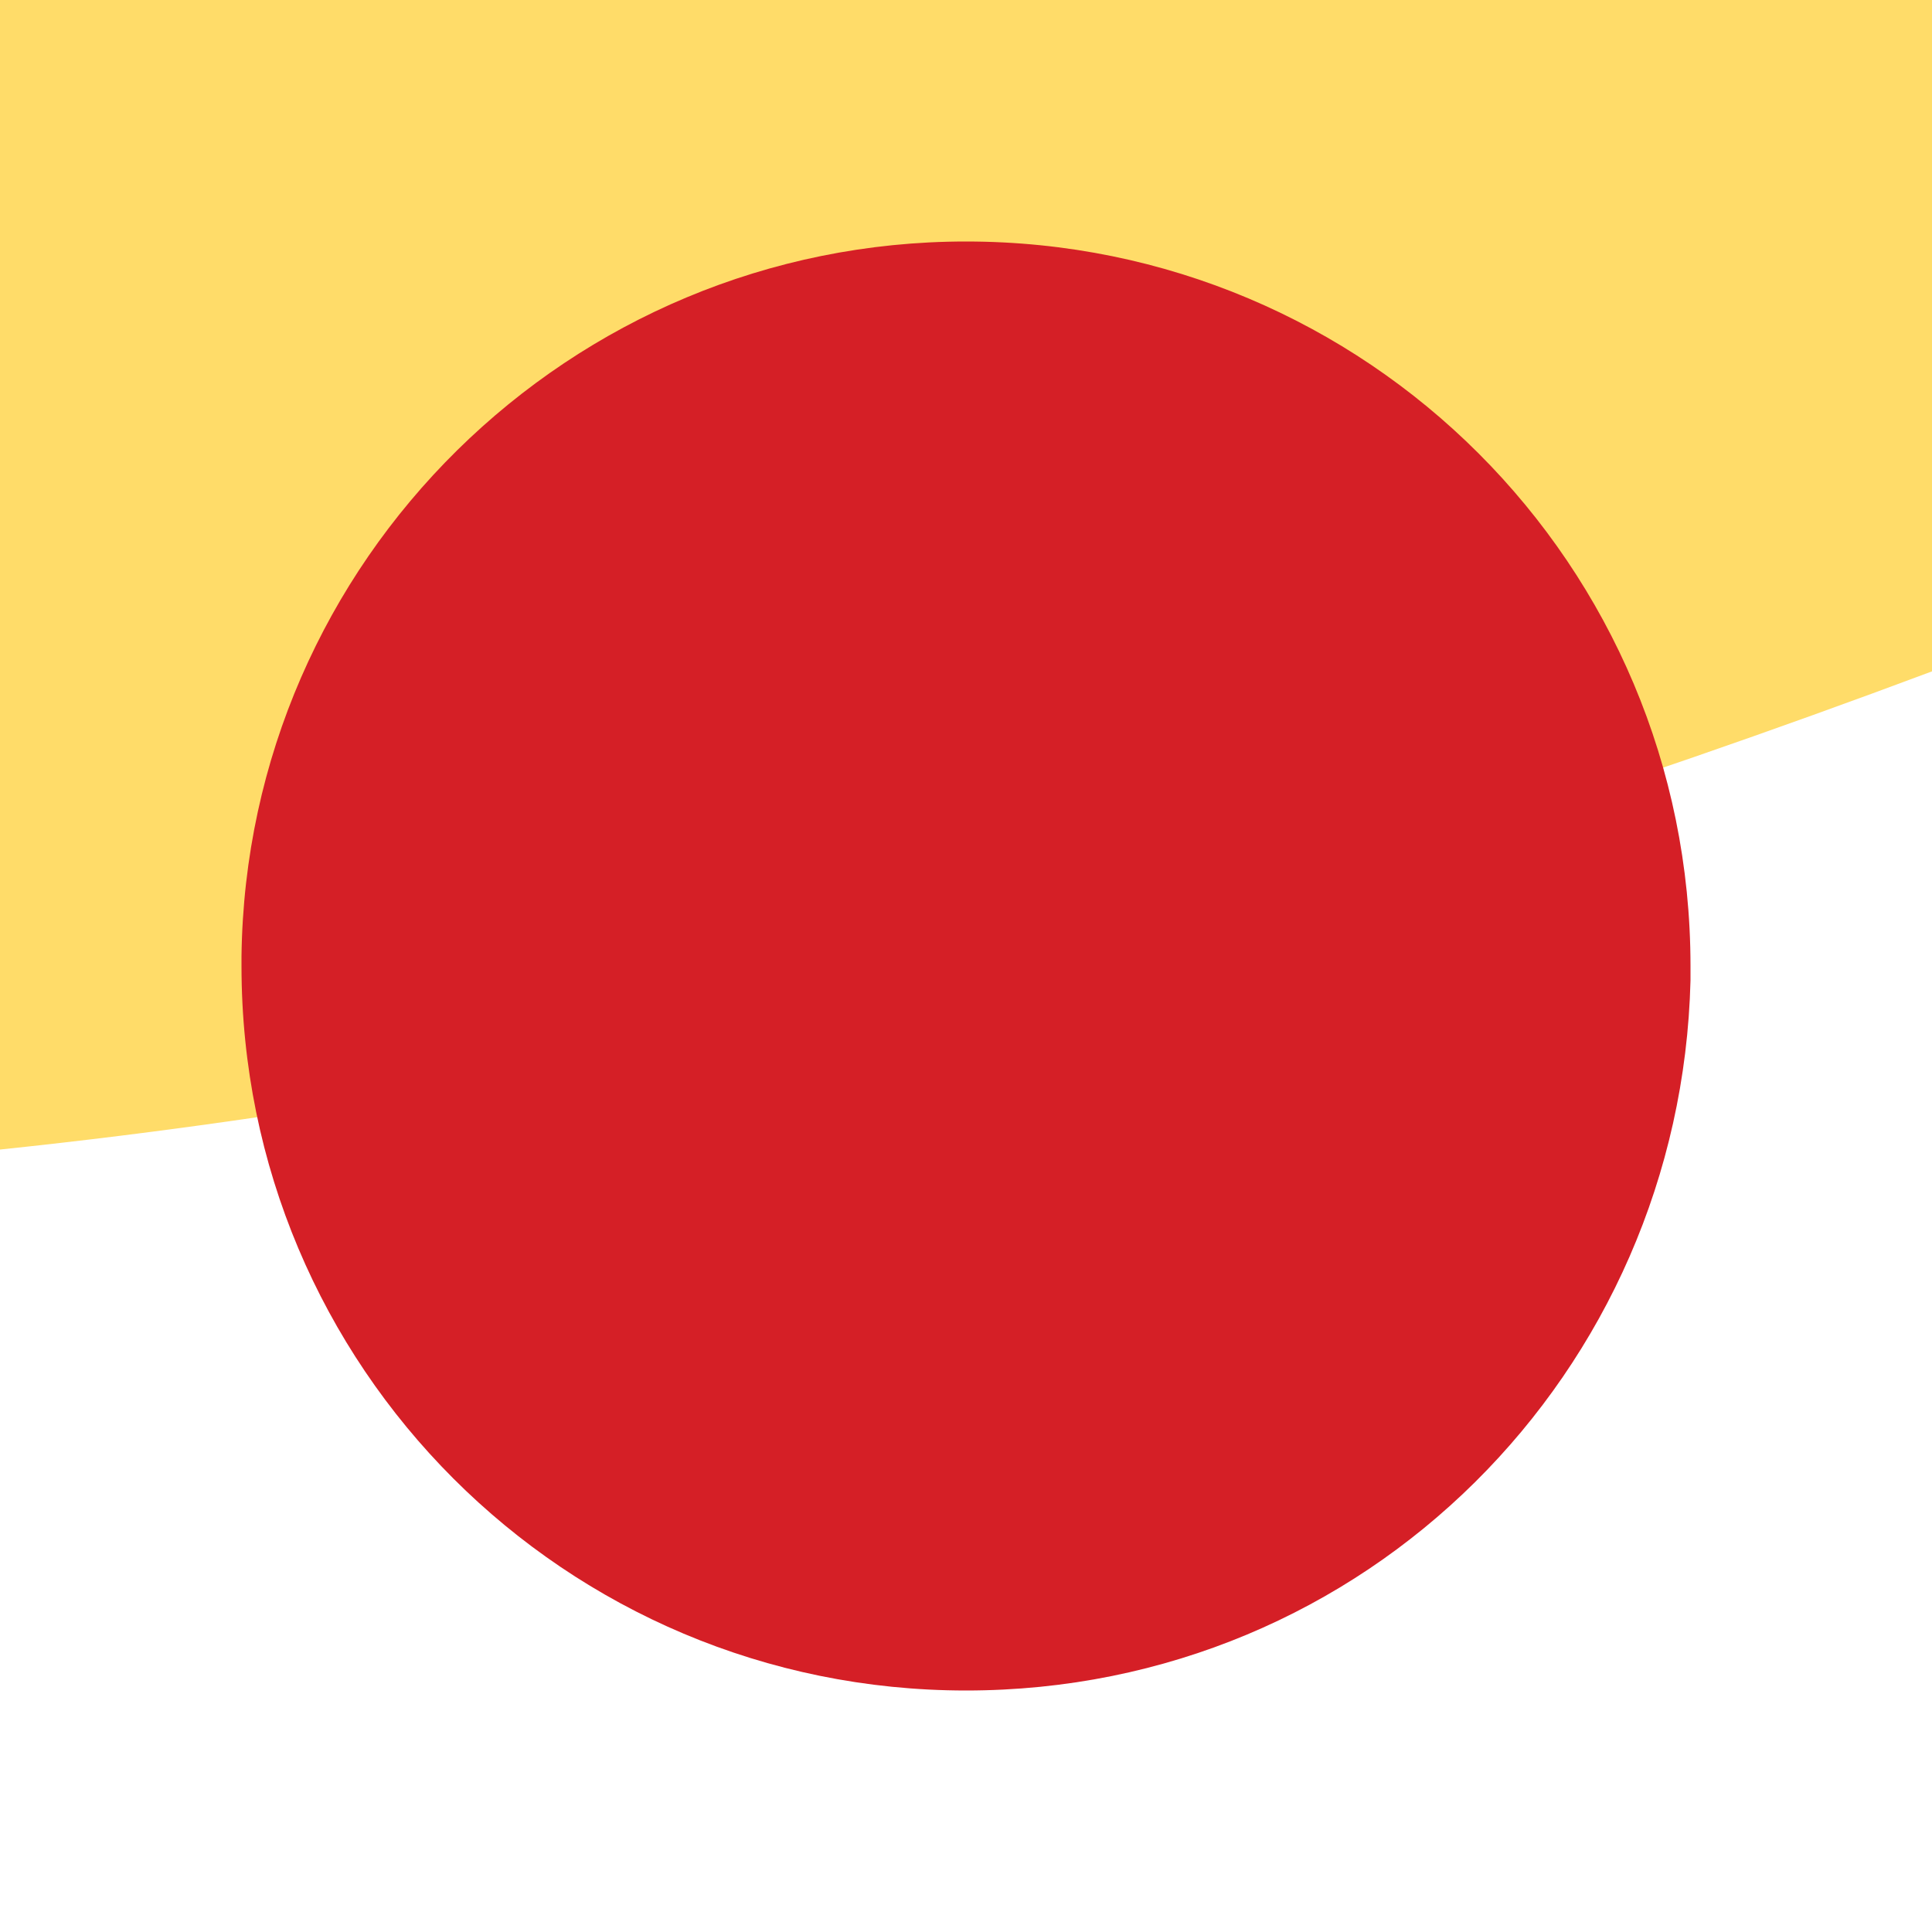
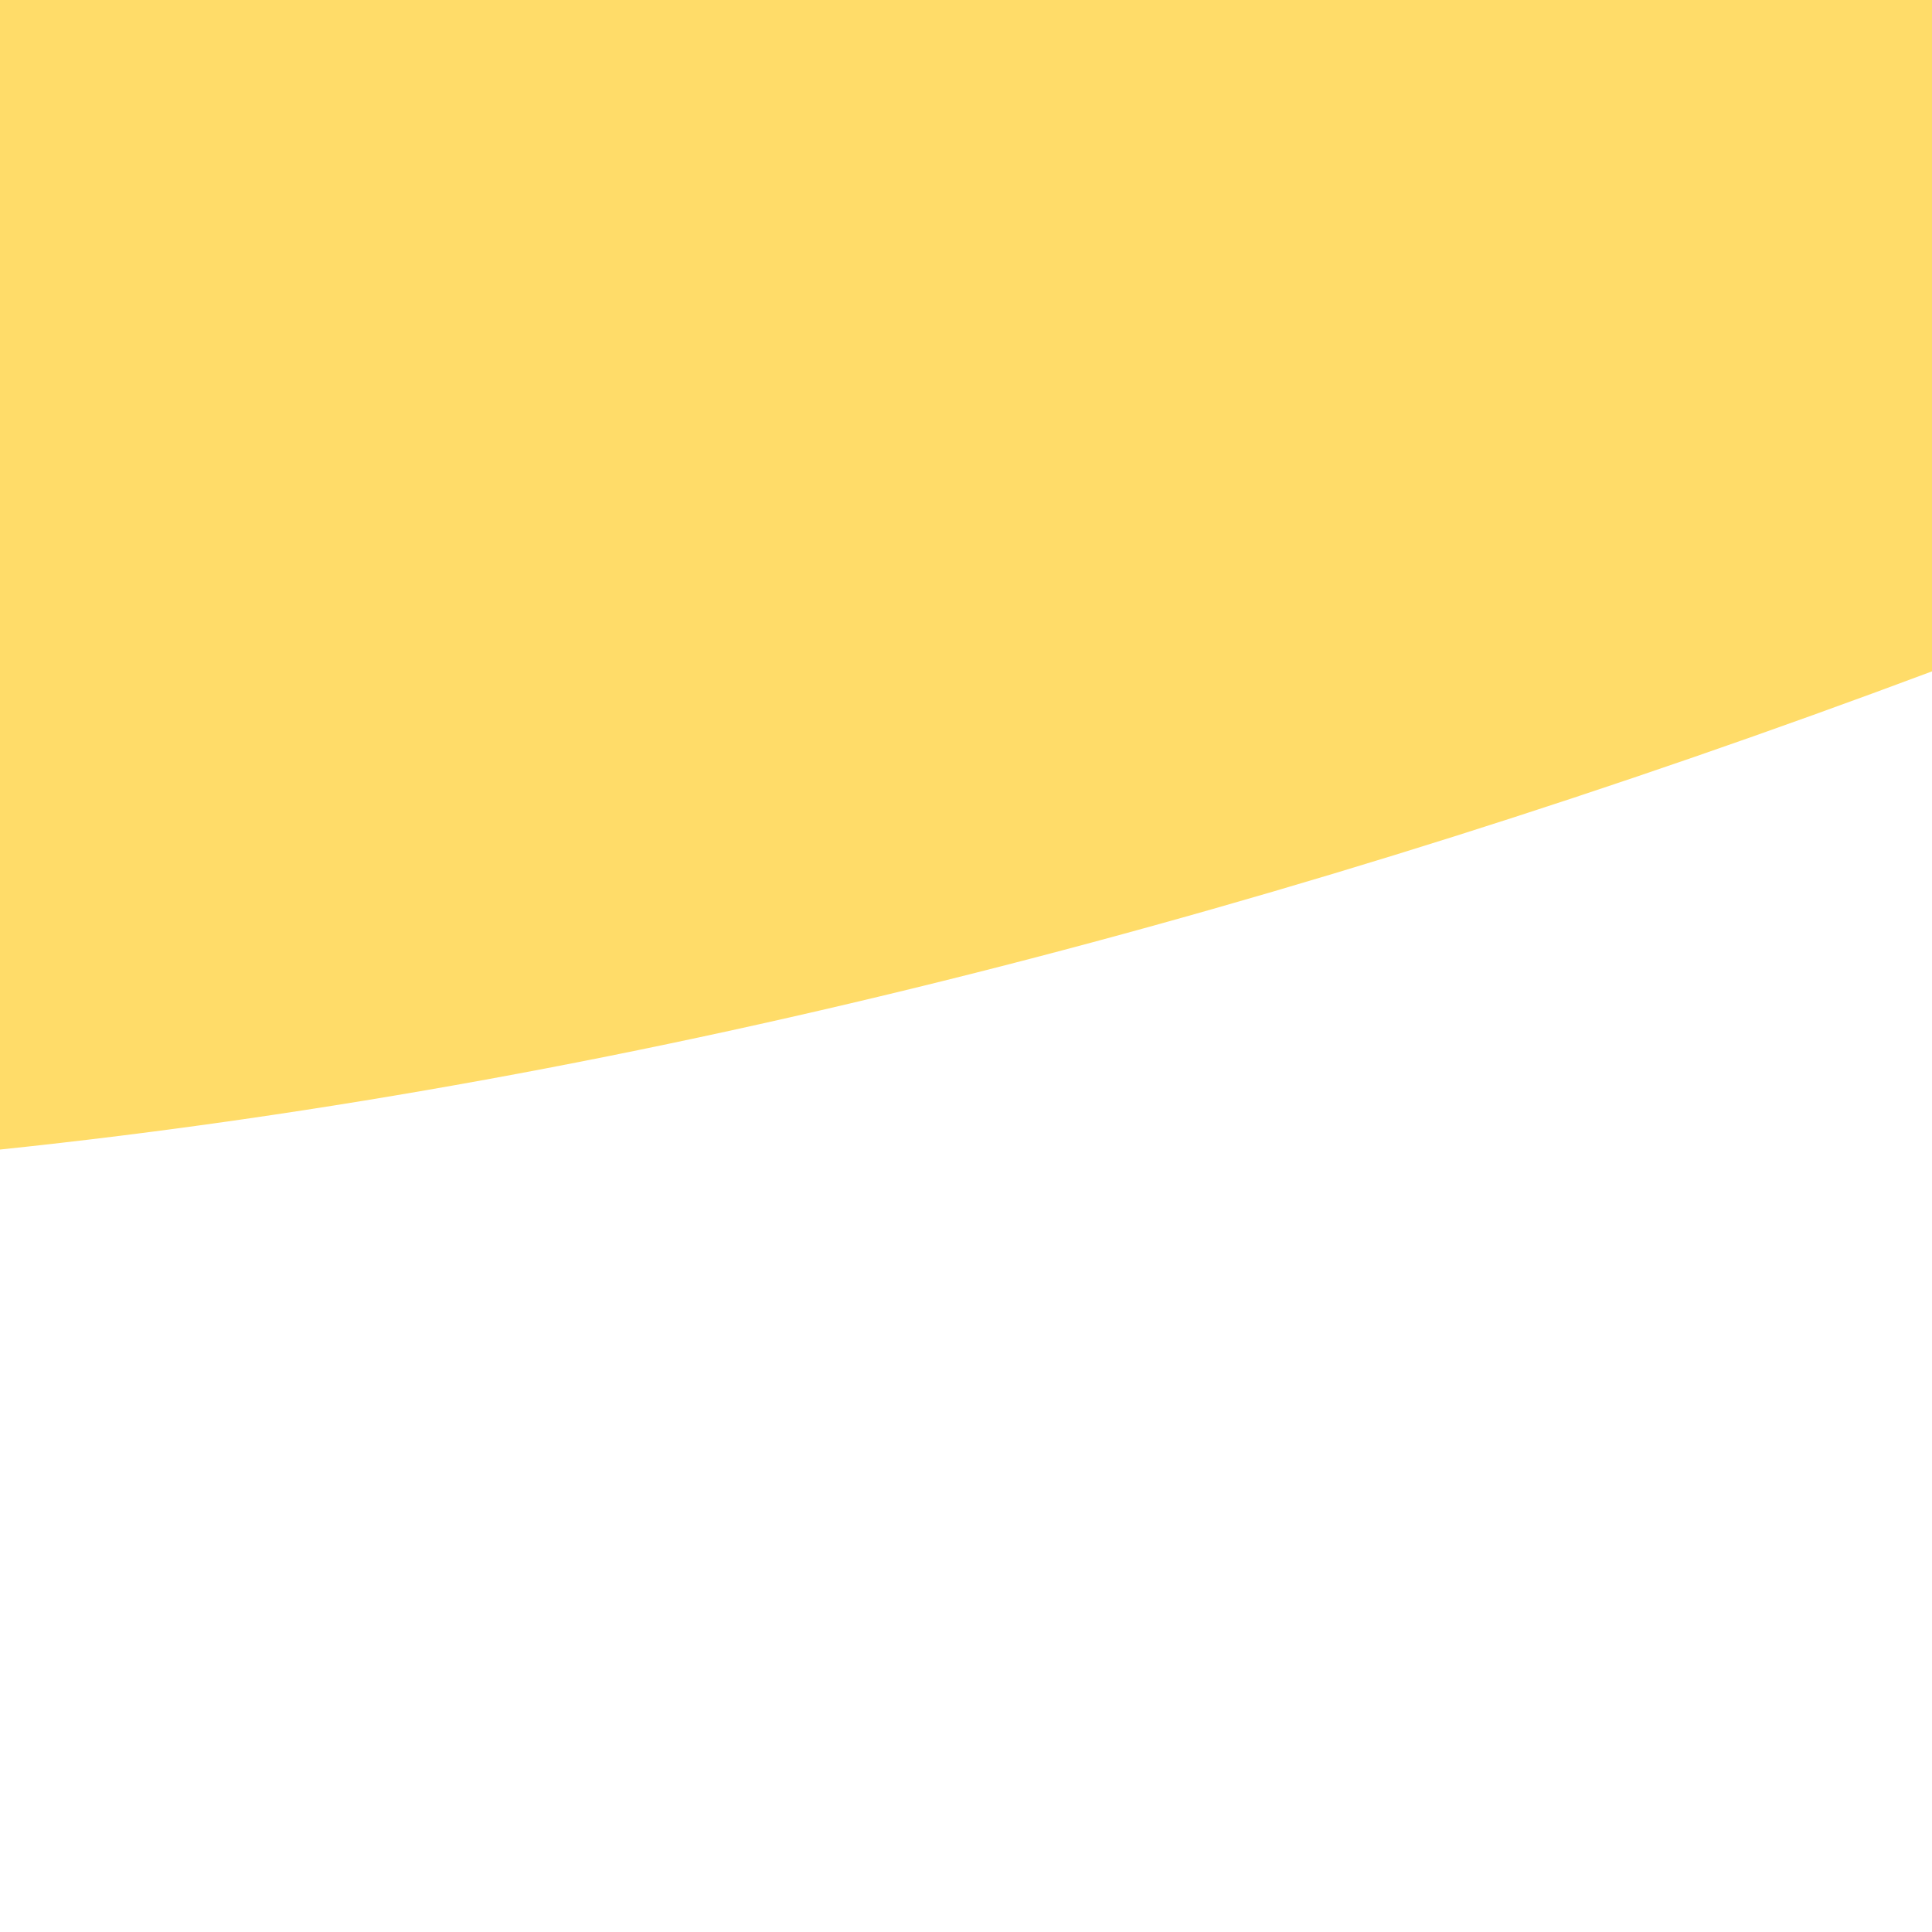
<svg xmlns="http://www.w3.org/2000/svg" id="b" version="1.1" viewBox="0 0 40 40">
  <defs>
    <style>
      .st0 {
        fill: #ffdc69;
      }

      .st1 {
        fill: #d51f26;
      }
    </style>
  </defs>
  <g id="c">
    <g id="d">
      <path class="st0" d="M0,0v23.8c13.4-1.4,26.9-5,40-9.9V0H0Z" />
-       <path class="st1" d="M20,5c-8.2,0-14.9,6.6-15,14.8,0,0,0,.1,0,.2,0,8.3,6.7,15,15,15s14.8-6.6,15-14.7c0,0,0-.2,0-.3,0-8.3-6.7-15-15-15h0Z" />
    </g>
  </g>
</svg>